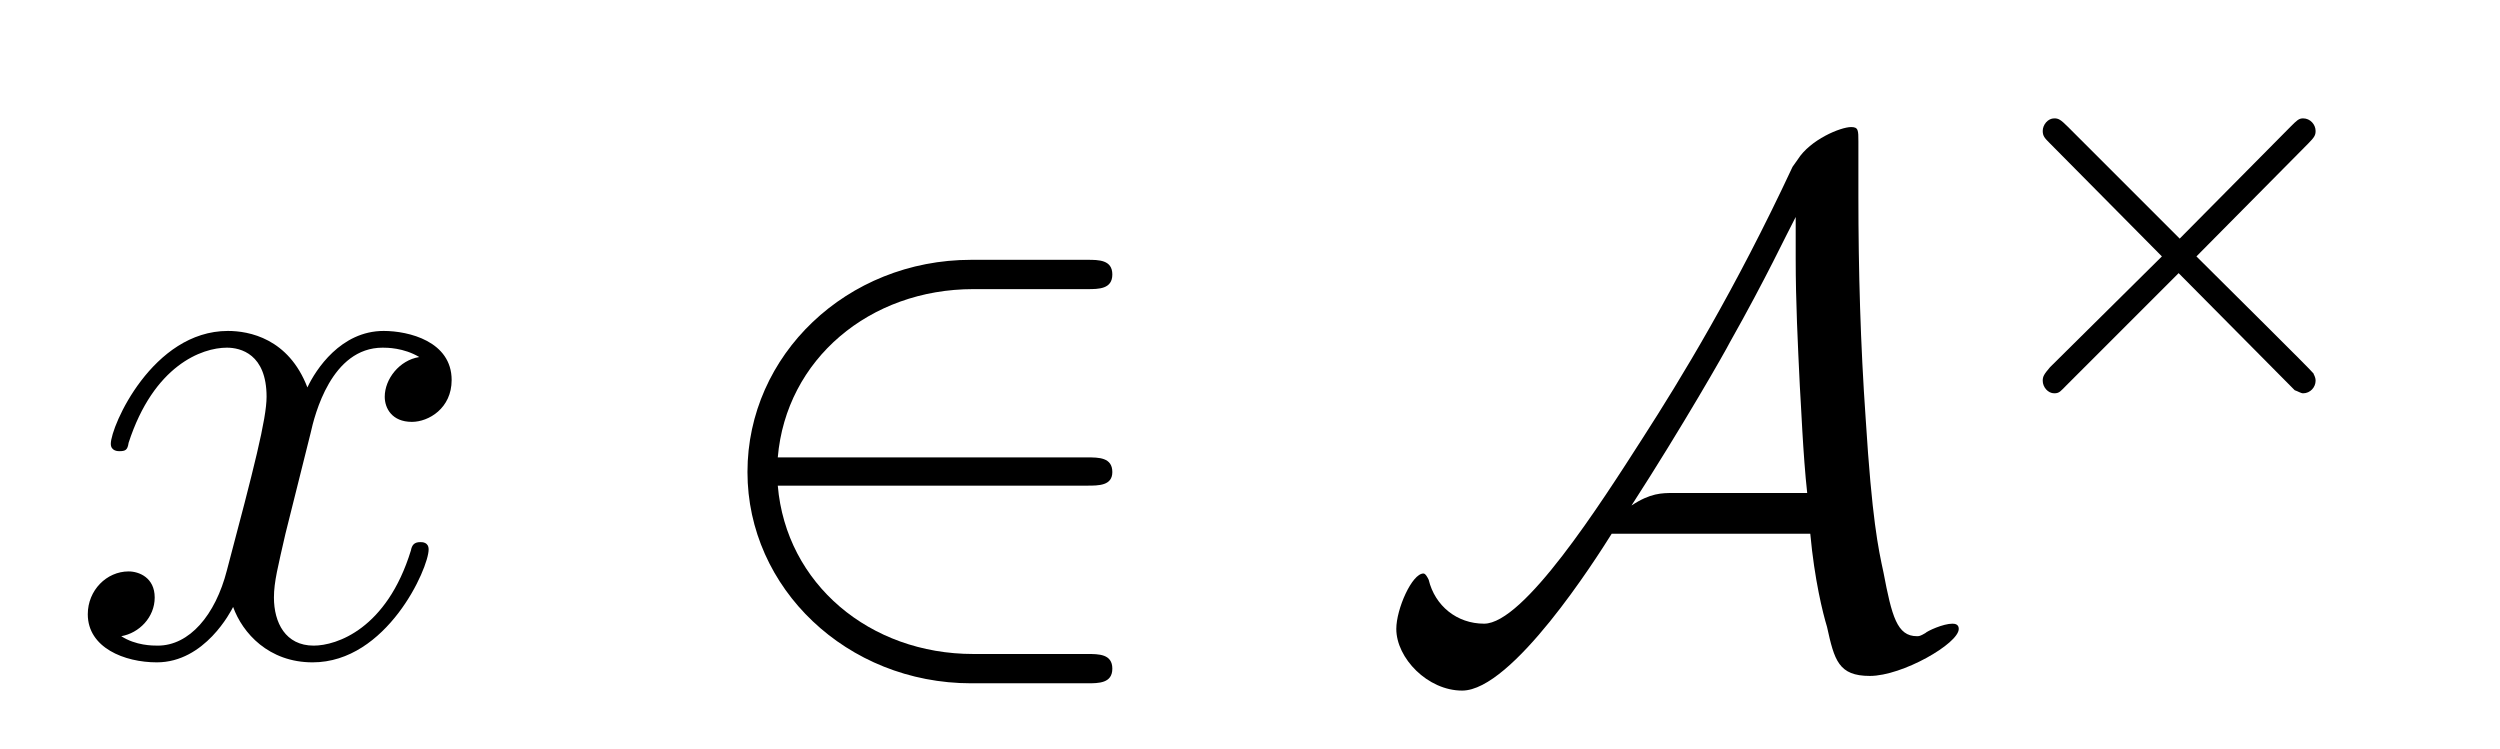
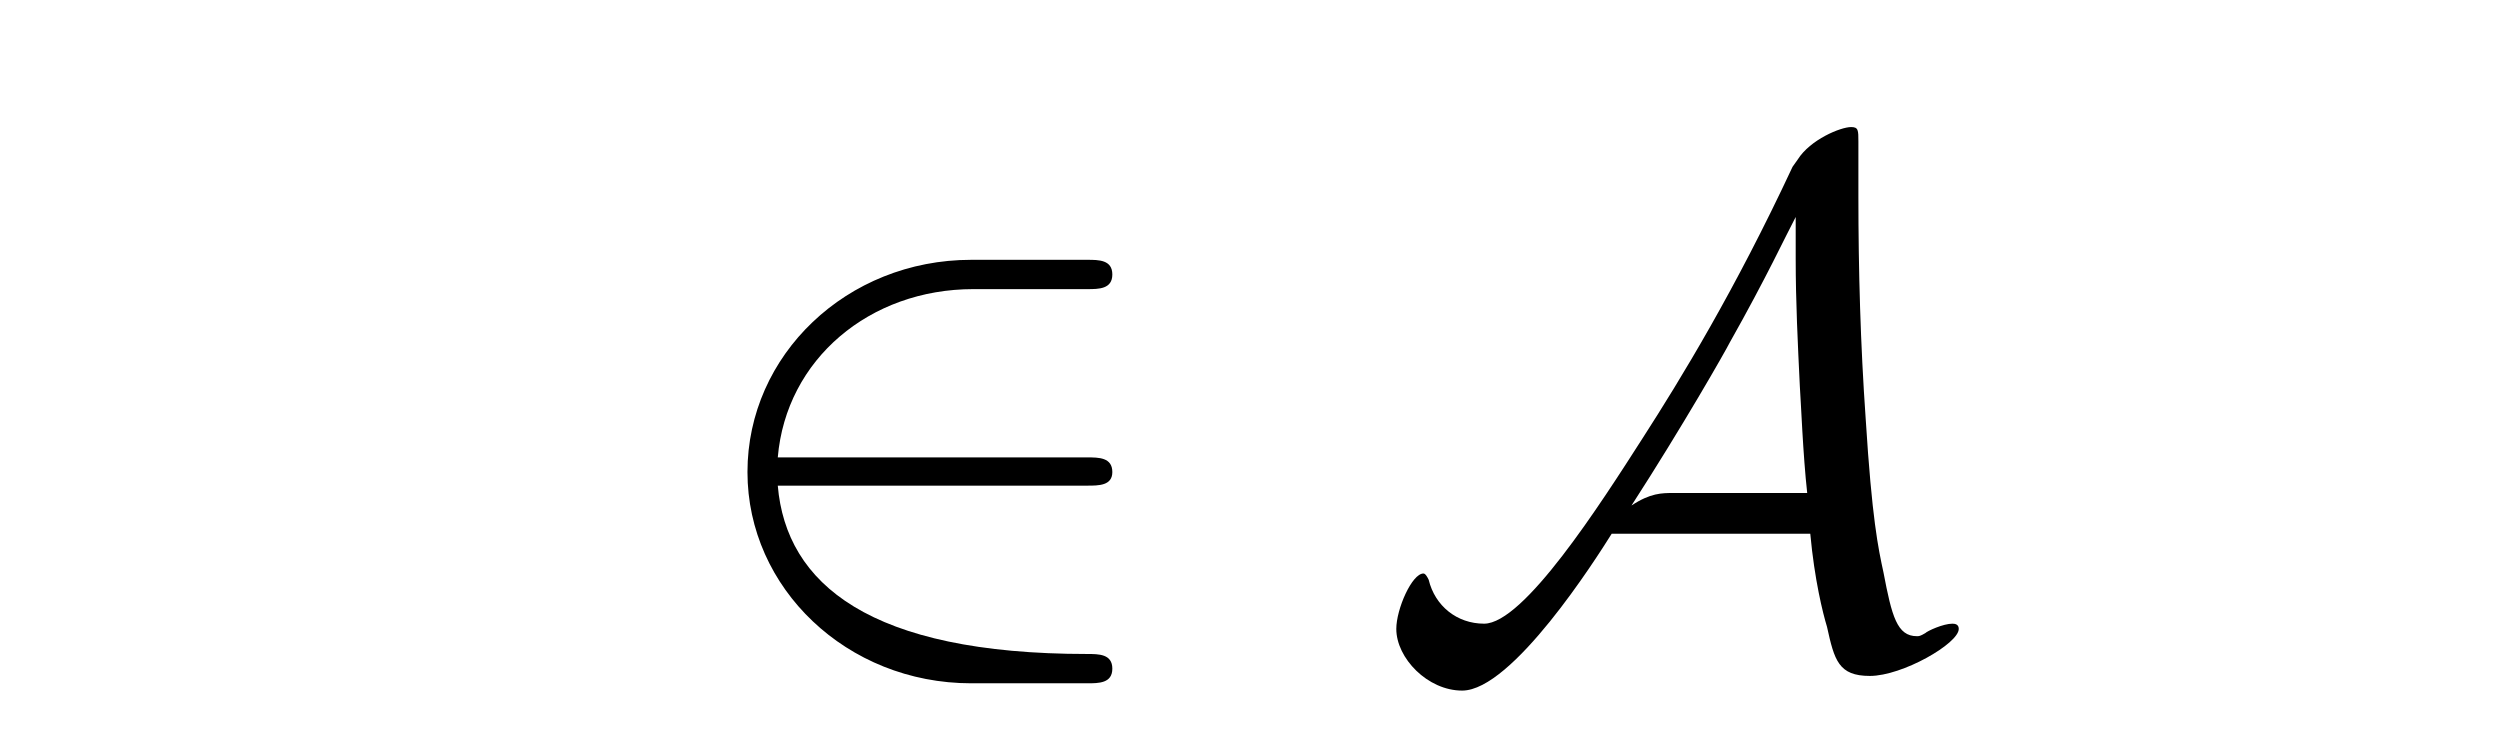
<svg xmlns="http://www.w3.org/2000/svg" xmlns:xlink="http://www.w3.org/1999/xlink" viewBox="0 0 37.363 11.201" version="1.2">
  <defs>
    <g>
      <symbol overflow="visible" id="glyph0-0">
-         <path style="stroke:none;" d="" />
-       </symbol>
+         </symbol>
      <symbol overflow="visible" id="glyph0-1">
-         <path style="stroke:none;" d="M 3.641 -3.297 C 3.703 -3.578 3.953 -4.578 4.719 -4.578 C 4.781 -4.578 5.031 -4.578 5.266 -4.438 C 4.969 -4.391 4.75 -4.109 4.75 -3.844 C 4.75 -3.672 4.859 -3.469 5.156 -3.469 C 5.406 -3.469 5.75 -3.672 5.75 -4.094 C 5.75 -4.672 5.109 -4.828 4.734 -4.828 C 4.094 -4.828 3.719 -4.25 3.594 -3.984 C 3.312 -4.719 2.719 -4.828 2.406 -4.828 C 1.281 -4.828 0.656 -3.406 0.656 -3.141 C 0.656 -3.031 0.766 -3.031 0.781 -3.031 C 0.875 -3.031 0.906 -3.047 0.922 -3.156 C 1.297 -4.312 2.016 -4.578 2.391 -4.578 C 2.594 -4.578 2.984 -4.484 2.984 -3.844 C 2.984 -3.516 2.797 -2.781 2.391 -1.25 C 2.219 -0.578 1.828 -0.125 1.359 -0.125 C 1.281 -0.125 1.031 -0.125 0.812 -0.266 C 1.078 -0.312 1.312 -0.547 1.312 -0.844 C 1.312 -1.141 1.078 -1.234 0.922 -1.234 C 0.594 -1.234 0.312 -0.953 0.312 -0.594 C 0.312 -0.094 0.859 0.125 1.344 0.125 C 2.062 0.125 2.453 -0.641 2.484 -0.703 C 2.625 -0.312 3.016 0.125 3.672 0.125 C 4.781 0.125 5.406 -1.281 5.406 -1.562 C 5.406 -1.672 5.312 -1.672 5.281 -1.672 C 5.188 -1.672 5.156 -1.625 5.141 -1.547 C 4.781 -0.375 4.031 -0.125 3.688 -0.125 C 3.266 -0.125 3.094 -0.469 3.094 -0.844 C 3.094 -1.078 3.156 -1.312 3.266 -1.797 Z M 3.641 -3.297 " />
-       </symbol>
+         </symbol>
      <symbol overflow="visible" id="glyph1-0">
        <path style="stroke:none;" d="" />
      </symbol>
      <symbol overflow="visible" id="glyph1-1">
-         <path style="stroke:none;" d="M 5.984 -2.516 C 6.156 -2.516 6.359 -2.516 6.359 -2.719 C 6.359 -2.938 6.156 -2.938 5.984 -2.938 L 1.359 -2.938 C 1.484 -4.406 2.734 -5.453 4.281 -5.453 L 5.984 -5.453 C 6.156 -5.453 6.359 -5.453 6.359 -5.672 C 6.359 -5.891 6.156 -5.891 5.984 -5.891 L 4.25 -5.891 C 2.391 -5.891 0.906 -4.469 0.906 -2.719 C 0.906 -0.984 2.391 0.438 4.25 0.438 L 5.984 0.438 C 6.156 0.438 6.359 0.438 6.359 0.219 C 6.359 0 6.156 0 5.984 0 L 4.281 0 C 2.734 0 1.484 -1.047 1.359 -2.516 Z M 5.984 -2.516 " />
+         <path style="stroke:none;" d="M 5.984 -2.516 C 6.156 -2.516 6.359 -2.516 6.359 -2.719 C 6.359 -2.938 6.156 -2.938 5.984 -2.938 L 1.359 -2.938 C 1.484 -4.406 2.734 -5.453 4.281 -5.453 L 5.984 -5.453 C 6.156 -5.453 6.359 -5.453 6.359 -5.672 C 6.359 -5.891 6.156 -5.891 5.984 -5.891 L 4.25 -5.891 C 2.391 -5.891 0.906 -4.469 0.906 -2.719 C 0.906 -0.984 2.391 0.438 4.25 0.438 L 5.984 0.438 C 6.156 0.438 6.359 0.438 6.359 0.219 C 6.359 0 6.156 0 5.984 0 C 2.734 0 1.484 -1.047 1.359 -2.516 Z M 5.984 -2.516 " />
      </symbol>
      <symbol overflow="visible" id="glyph1-2">
        <path style="stroke:none;" d="M 6.484 -1.797 C 6.547 -1.109 6.672 -0.609 6.734 -0.406 C 6.844 0.094 6.906 0.328 7.375 0.328 C 7.859 0.328 8.703 -0.156 8.703 -0.375 C 8.703 -0.438 8.656 -0.453 8.609 -0.453 C 8.469 -0.453 8.234 -0.344 8.203 -0.312 C 8.125 -0.266 8.109 -0.266 8.078 -0.266 C 7.781 -0.266 7.703 -0.562 7.578 -1.219 C 7.5 -1.578 7.406 -2.016 7.312 -3.516 C 7.234 -4.625 7.203 -5.734 7.203 -6.844 C 7.203 -7.109 7.203 -7.391 7.203 -7.656 C 7.203 -7.828 7.203 -7.875 7.094 -7.875 C 6.938 -7.875 6.484 -7.688 6.297 -7.391 L 6.219 -7.281 C 5.359 -5.438 4.547 -4.109 3.984 -3.234 C 3.344 -2.234 2.203 -0.453 1.609 -0.453 C 1.203 -0.453 0.875 -0.719 0.781 -1.109 C 0.766 -1.141 0.734 -1.203 0.703 -1.203 C 0.531 -1.203 0.297 -0.672 0.297 -0.375 C 0.297 0.062 0.766 0.547 1.281 0.547 C 2.031 0.547 3.281 -1.422 3.516 -1.797 Z M 6.266 -6.531 L 6.266 -5.906 C 6.266 -5.266 6.297 -4.641 6.328 -4 C 6.344 -3.781 6.375 -2.969 6.438 -2.406 L 4.438 -2.406 C 4.266 -2.406 4.094 -2.406 3.812 -2.219 C 4.578 -3.406 5.219 -4.531 5.281 -4.656 C 5.828 -5.625 6.125 -6.266 6.266 -6.531 Z M 6.266 -6.531 " />
      </symbol>
      <symbol overflow="visible" id="glyph2-0">
-         <path style="stroke:none;" d="" />
-       </symbol>
+         </symbol>
      <symbol overflow="visible" id="glyph2-1">
-         <path style="stroke:none;" d="M 5.219 -3.672 C 5.312 -3.766 5.328 -3.797 5.328 -3.859 C 5.328 -3.953 5.25 -4.047 5.141 -4.047 C 5.078 -4.047 5.047 -4.016 4.953 -3.922 L 3.297 -2.25 L 1.625 -3.922 C 1.516 -4.031 1.484 -4.047 1.422 -4.047 C 1.328 -4.047 1.25 -3.953 1.25 -3.859 C 1.25 -3.781 1.281 -3.75 1.359 -3.672 L 3.031 -1.984 L 1.359 -0.328 C 1.266 -0.219 1.25 -0.188 1.25 -0.125 C 1.25 -0.031 1.328 0.062 1.422 0.062 C 1.5 0.062 1.516 0.031 1.609 -0.062 L 3.281 -1.734 L 5.016 0.016 C 5.062 0.031 5.109 0.062 5.141 0.062 C 5.25 0.062 5.328 -0.031 5.328 -0.125 C 5.328 -0.188 5.297 -0.219 5.297 -0.234 C 5.266 -0.281 3.984 -1.547 3.547 -1.984 Z M 5.219 -3.672 " />
-       </symbol>
+         </symbol>
    </g>
  </defs>
  <g id="surface1">
    <g style="fill:rgb(0%,0%,0%);fill-opacity:1;">
      <use xlink:href="#glyph0-1" x="1" y="9.774" />
    </g>
    <g style="fill:rgb(0%,0%,0%);fill-opacity:1;">
      <use xlink:href="#glyph1-1" x="10.265" y="9.774" />
    </g>
    <g style="fill:rgb(0%,0%,0%);fill-opacity:1;">
      <use xlink:href="#glyph1-2" x="20.571" y="9.774" />
    </g>
    <g style="fill:rgb(0%,0%,0%);fill-opacity:1;">
      <use xlink:href="#glyph2-1" x="29.279" y="5.816" />
    </g>
  </g>
</svg>